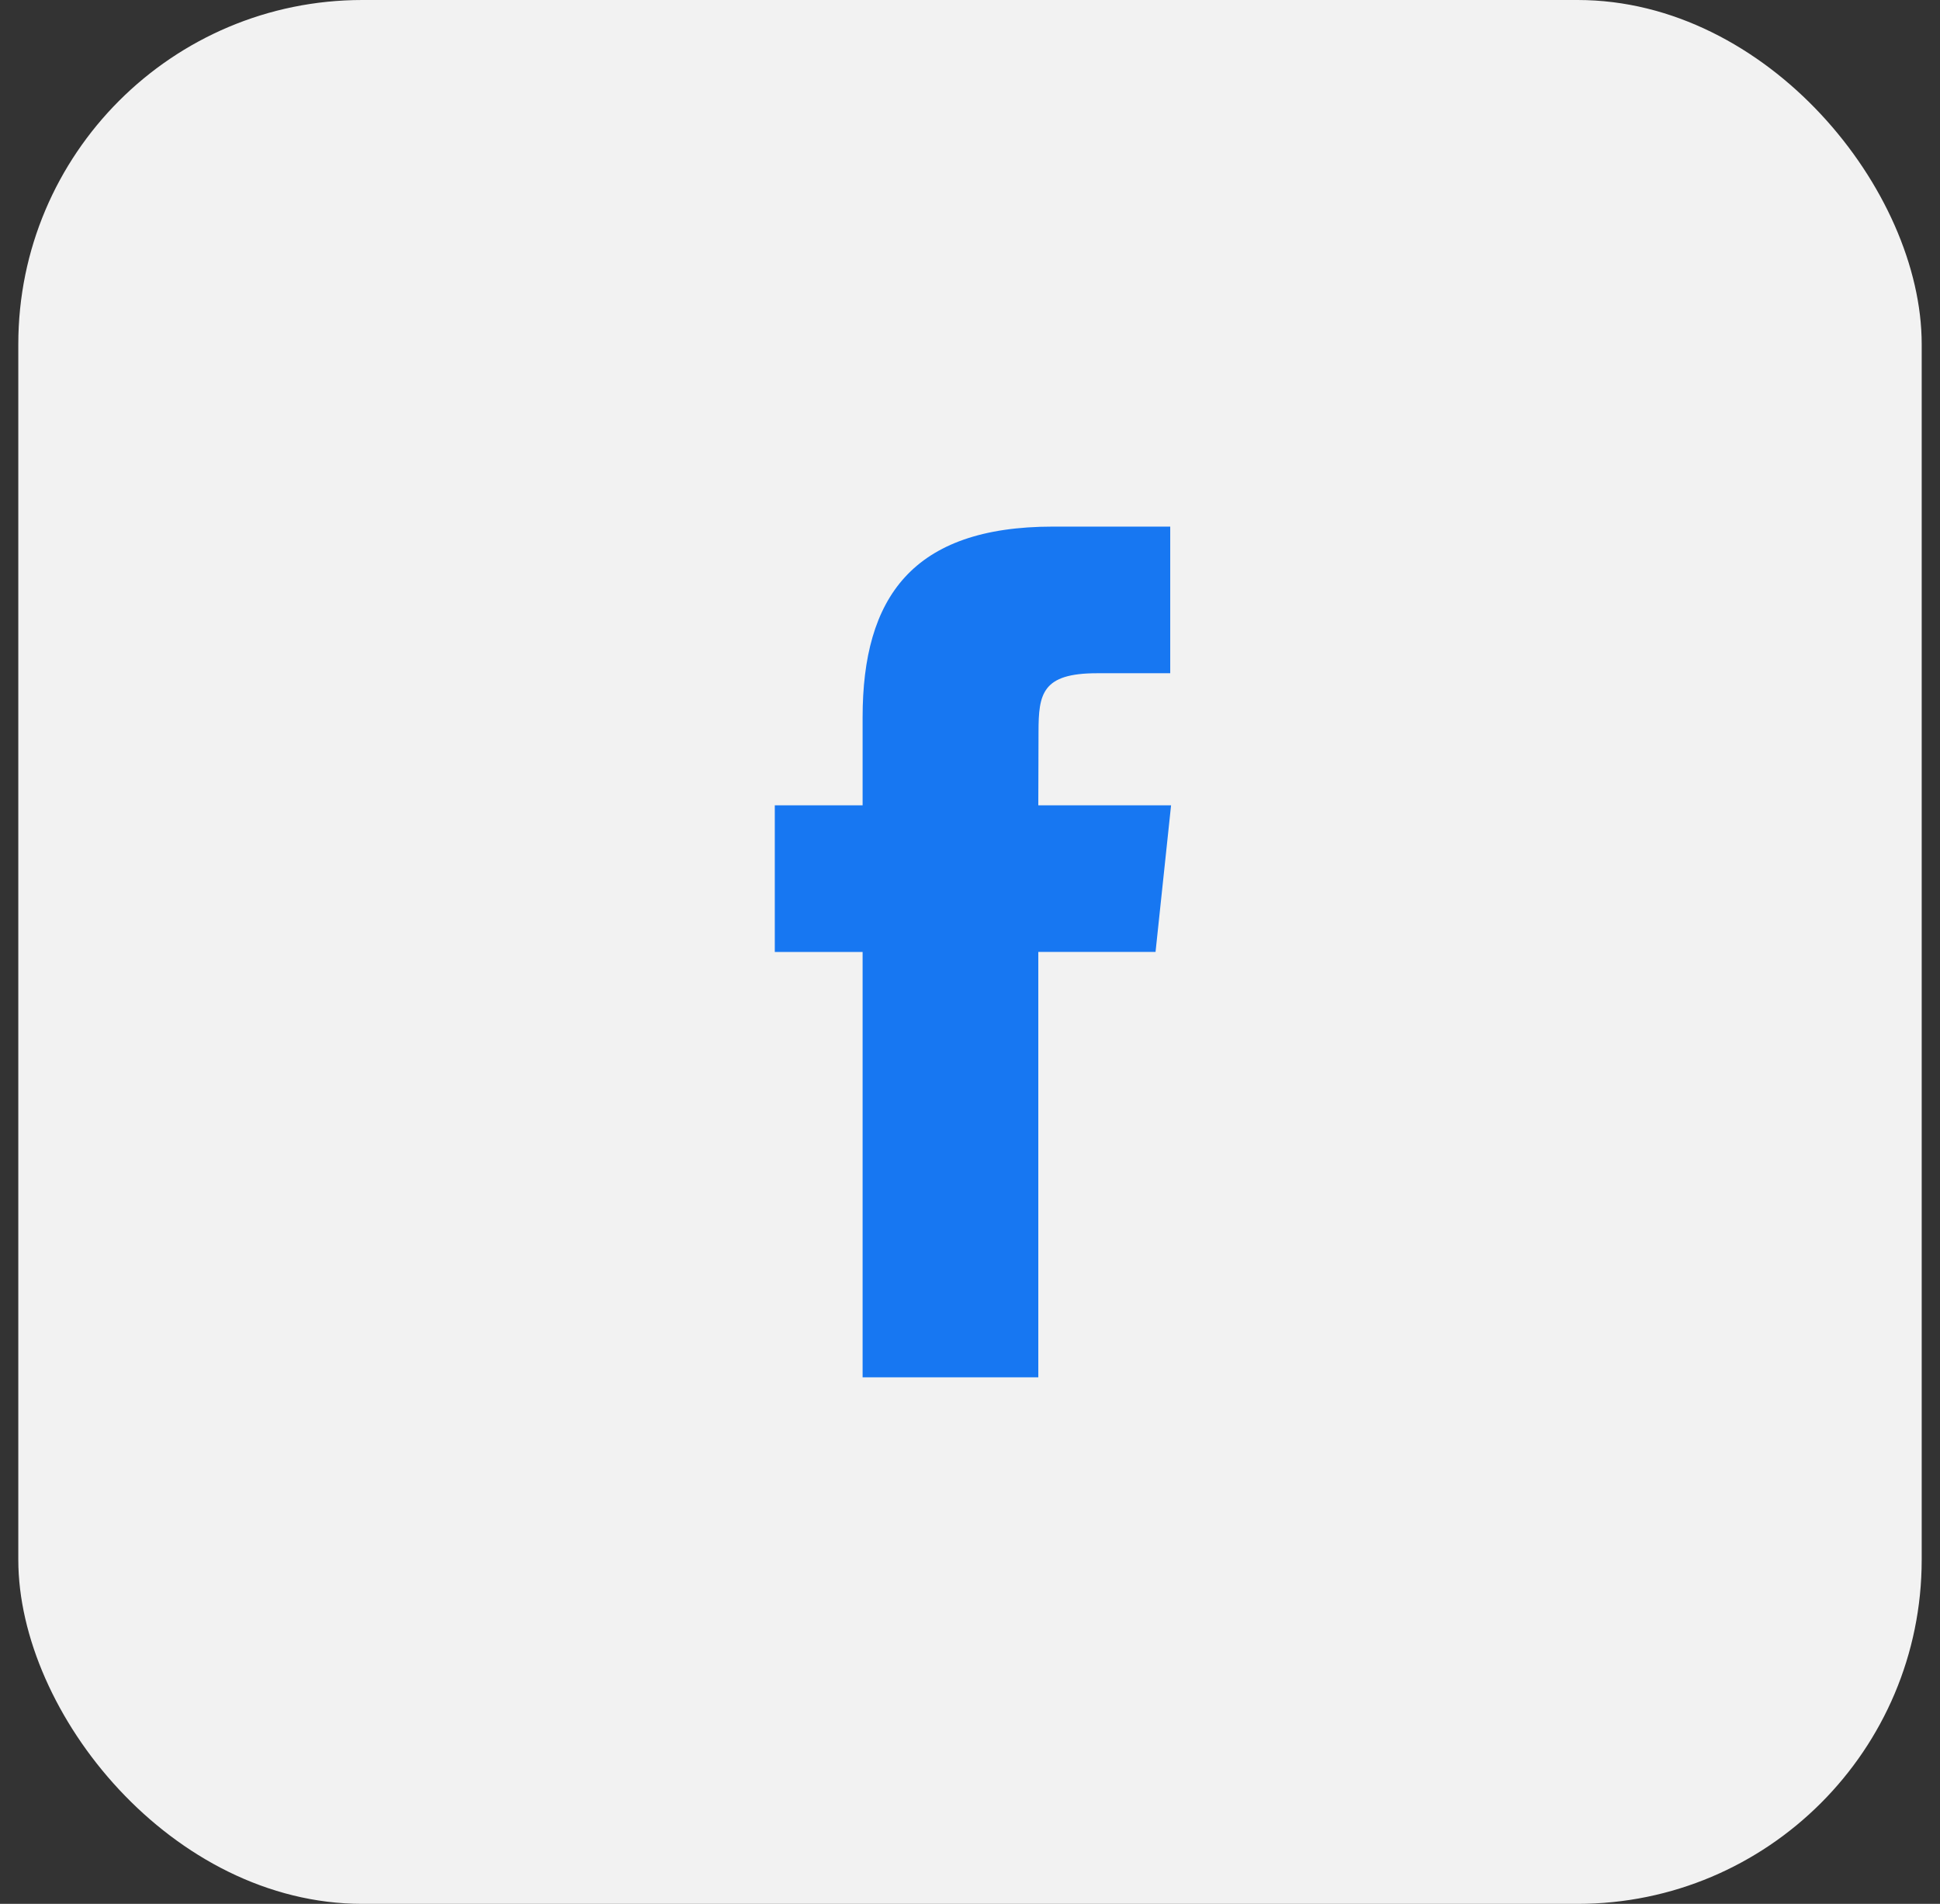
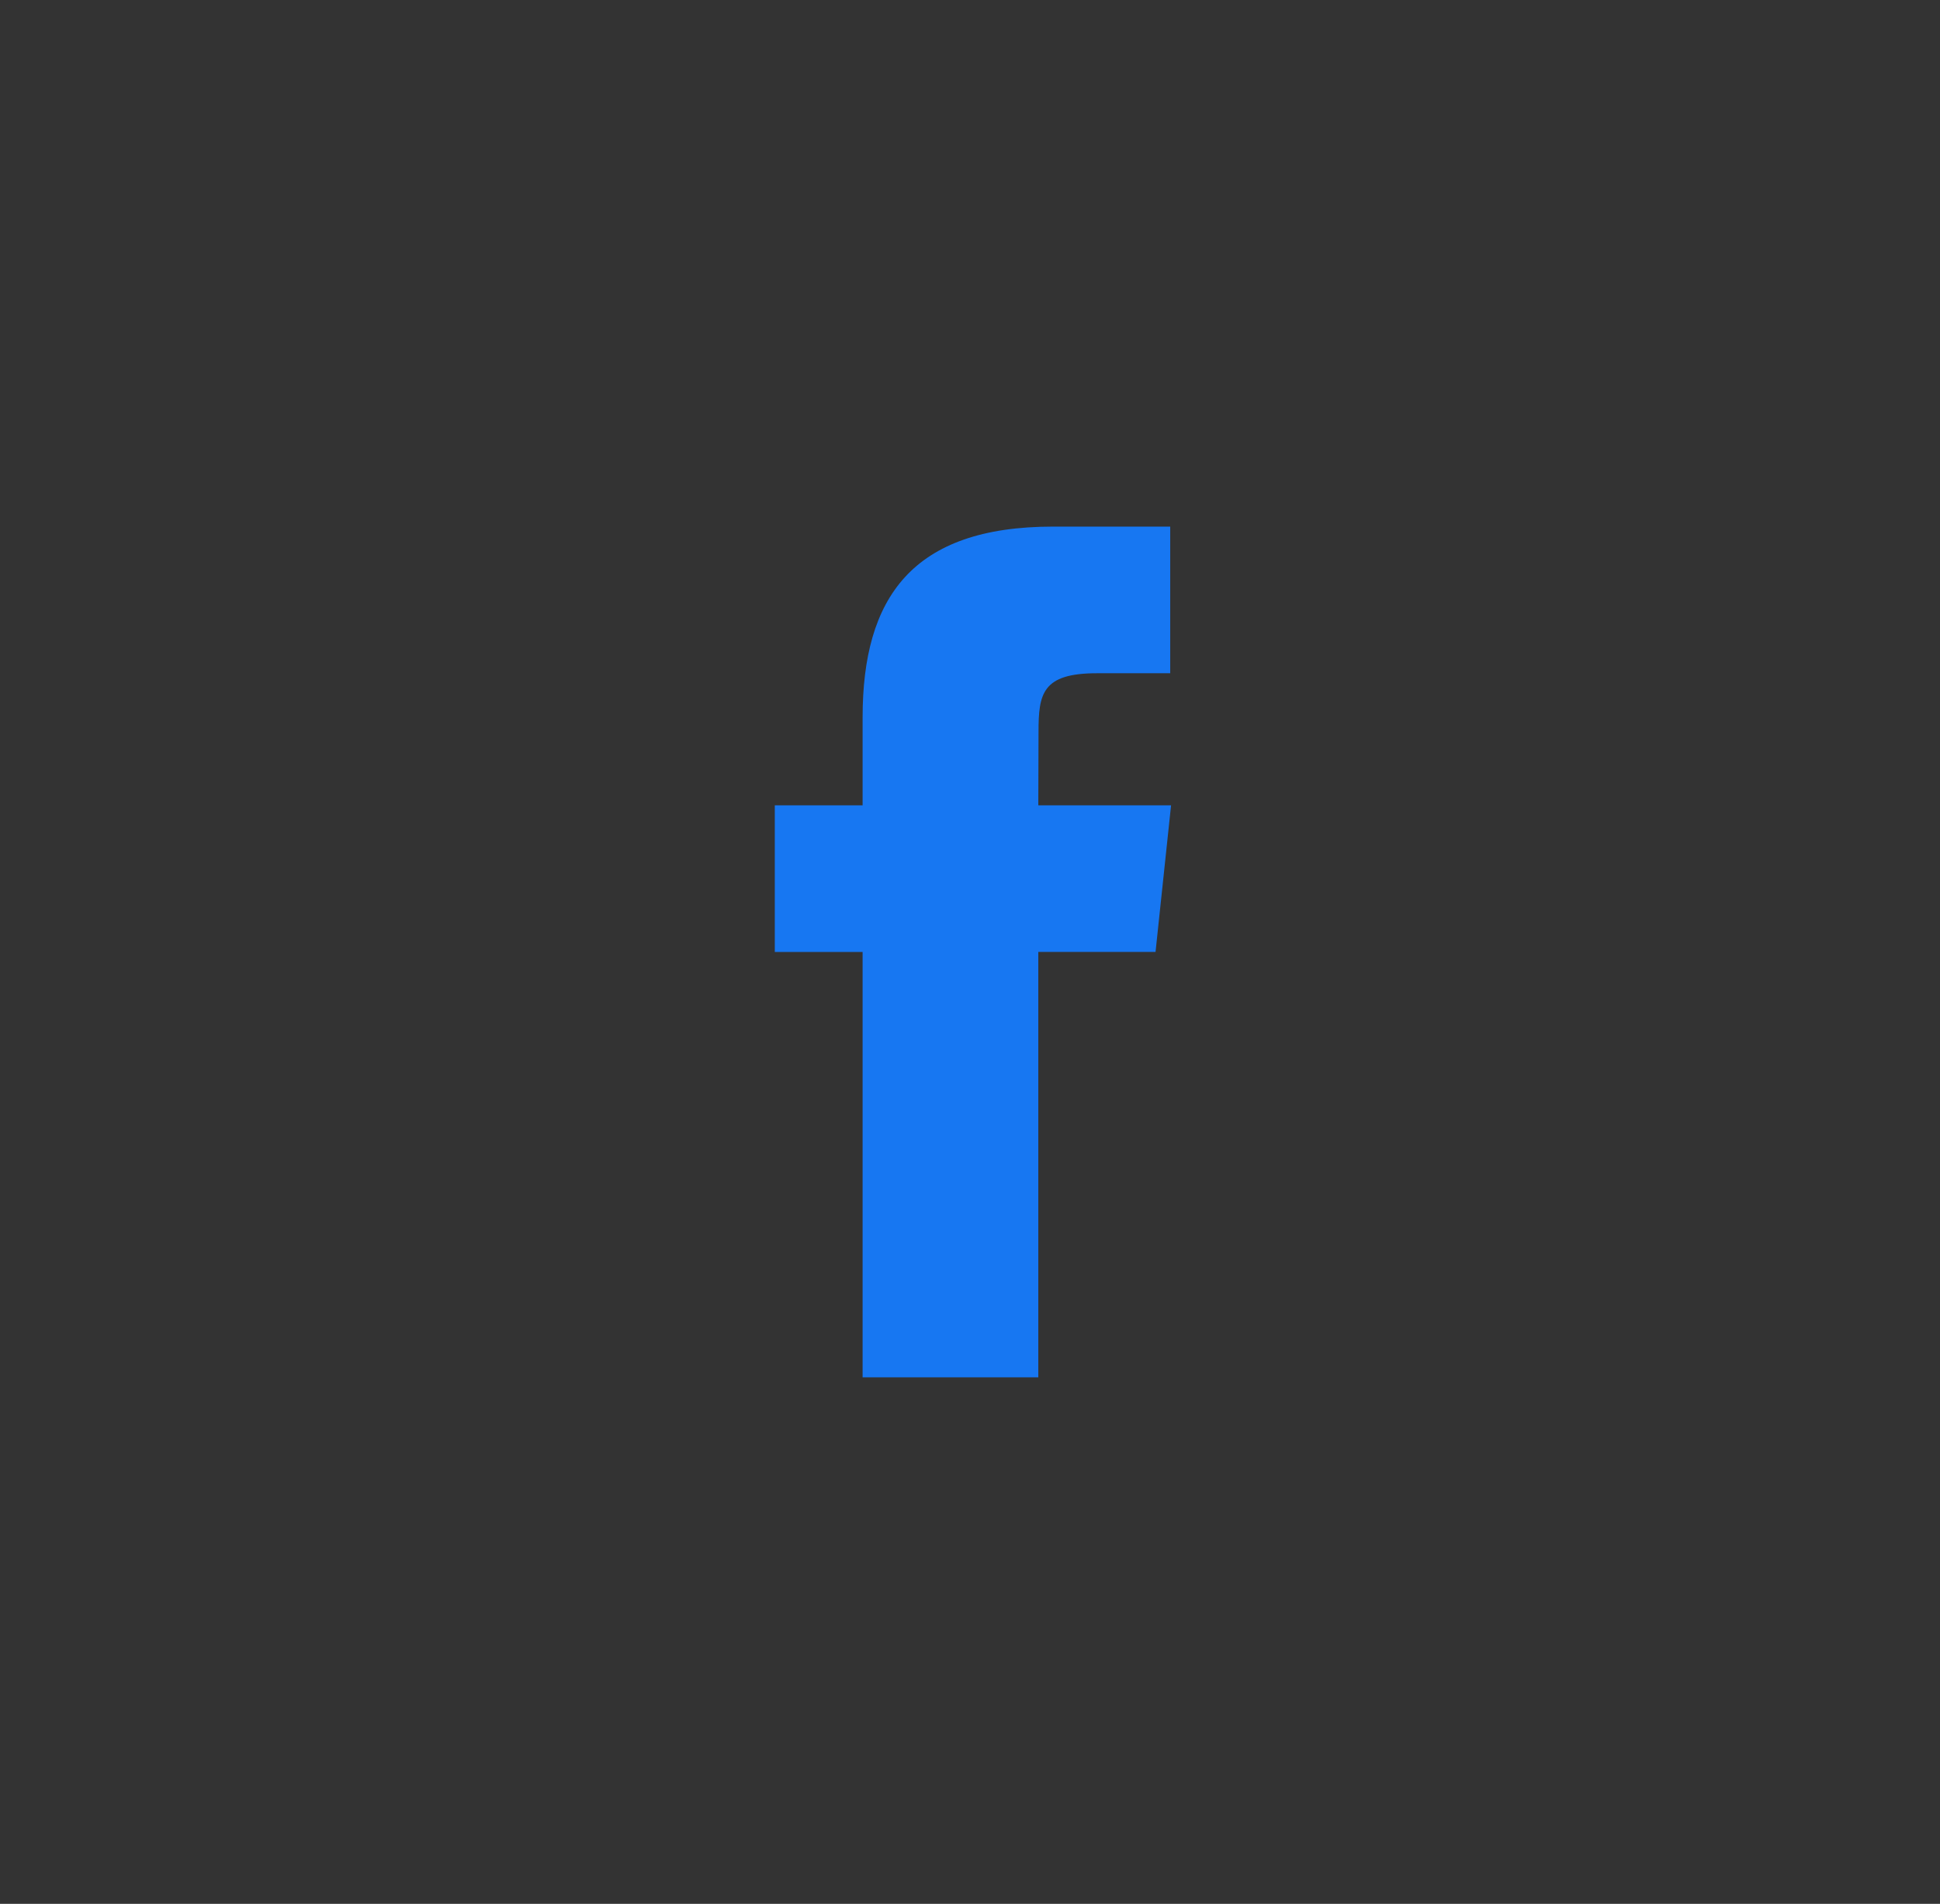
<svg xmlns="http://www.w3.org/2000/svg" width="53" height="52" viewBox="0 0 53 52" fill="none">
  <rect x="0" y="0" width="53" height="52" fill="#333333" stroke="none" />
  <g id="Facebook Auth">
-     <rect x="0.5" width="52" height="52" rx="9.4" fill="#F2F2F2" />
    <g id="iconfinder_facebook_online_social_media_734399">
-       <path id="Path" d="M23.566 37.618H28.366V25.999H31.569L31.993 21.996H28.366L28.372 19.991C28.372 18.948 28.471 18.388 29.969 18.388H31.97V14.383H28.767C24.919 14.383 23.566 16.326 23.566 19.592V21.996H21.167V26.001H23.566V37.618Z" fill="#1777F2" />
+       <path id="Path" d="M23.566 37.618H28.366V25.999H31.569L31.993 21.996H28.366L28.372 19.991C28.372 18.948 28.471 18.388 29.969 18.388H31.97V14.383H28.767C24.919 14.383 23.566 16.326 23.566 19.592V21.996H21.167V26.001H23.566V37.618" fill="#1777F2" />
    </g>
  </g>
</svg>